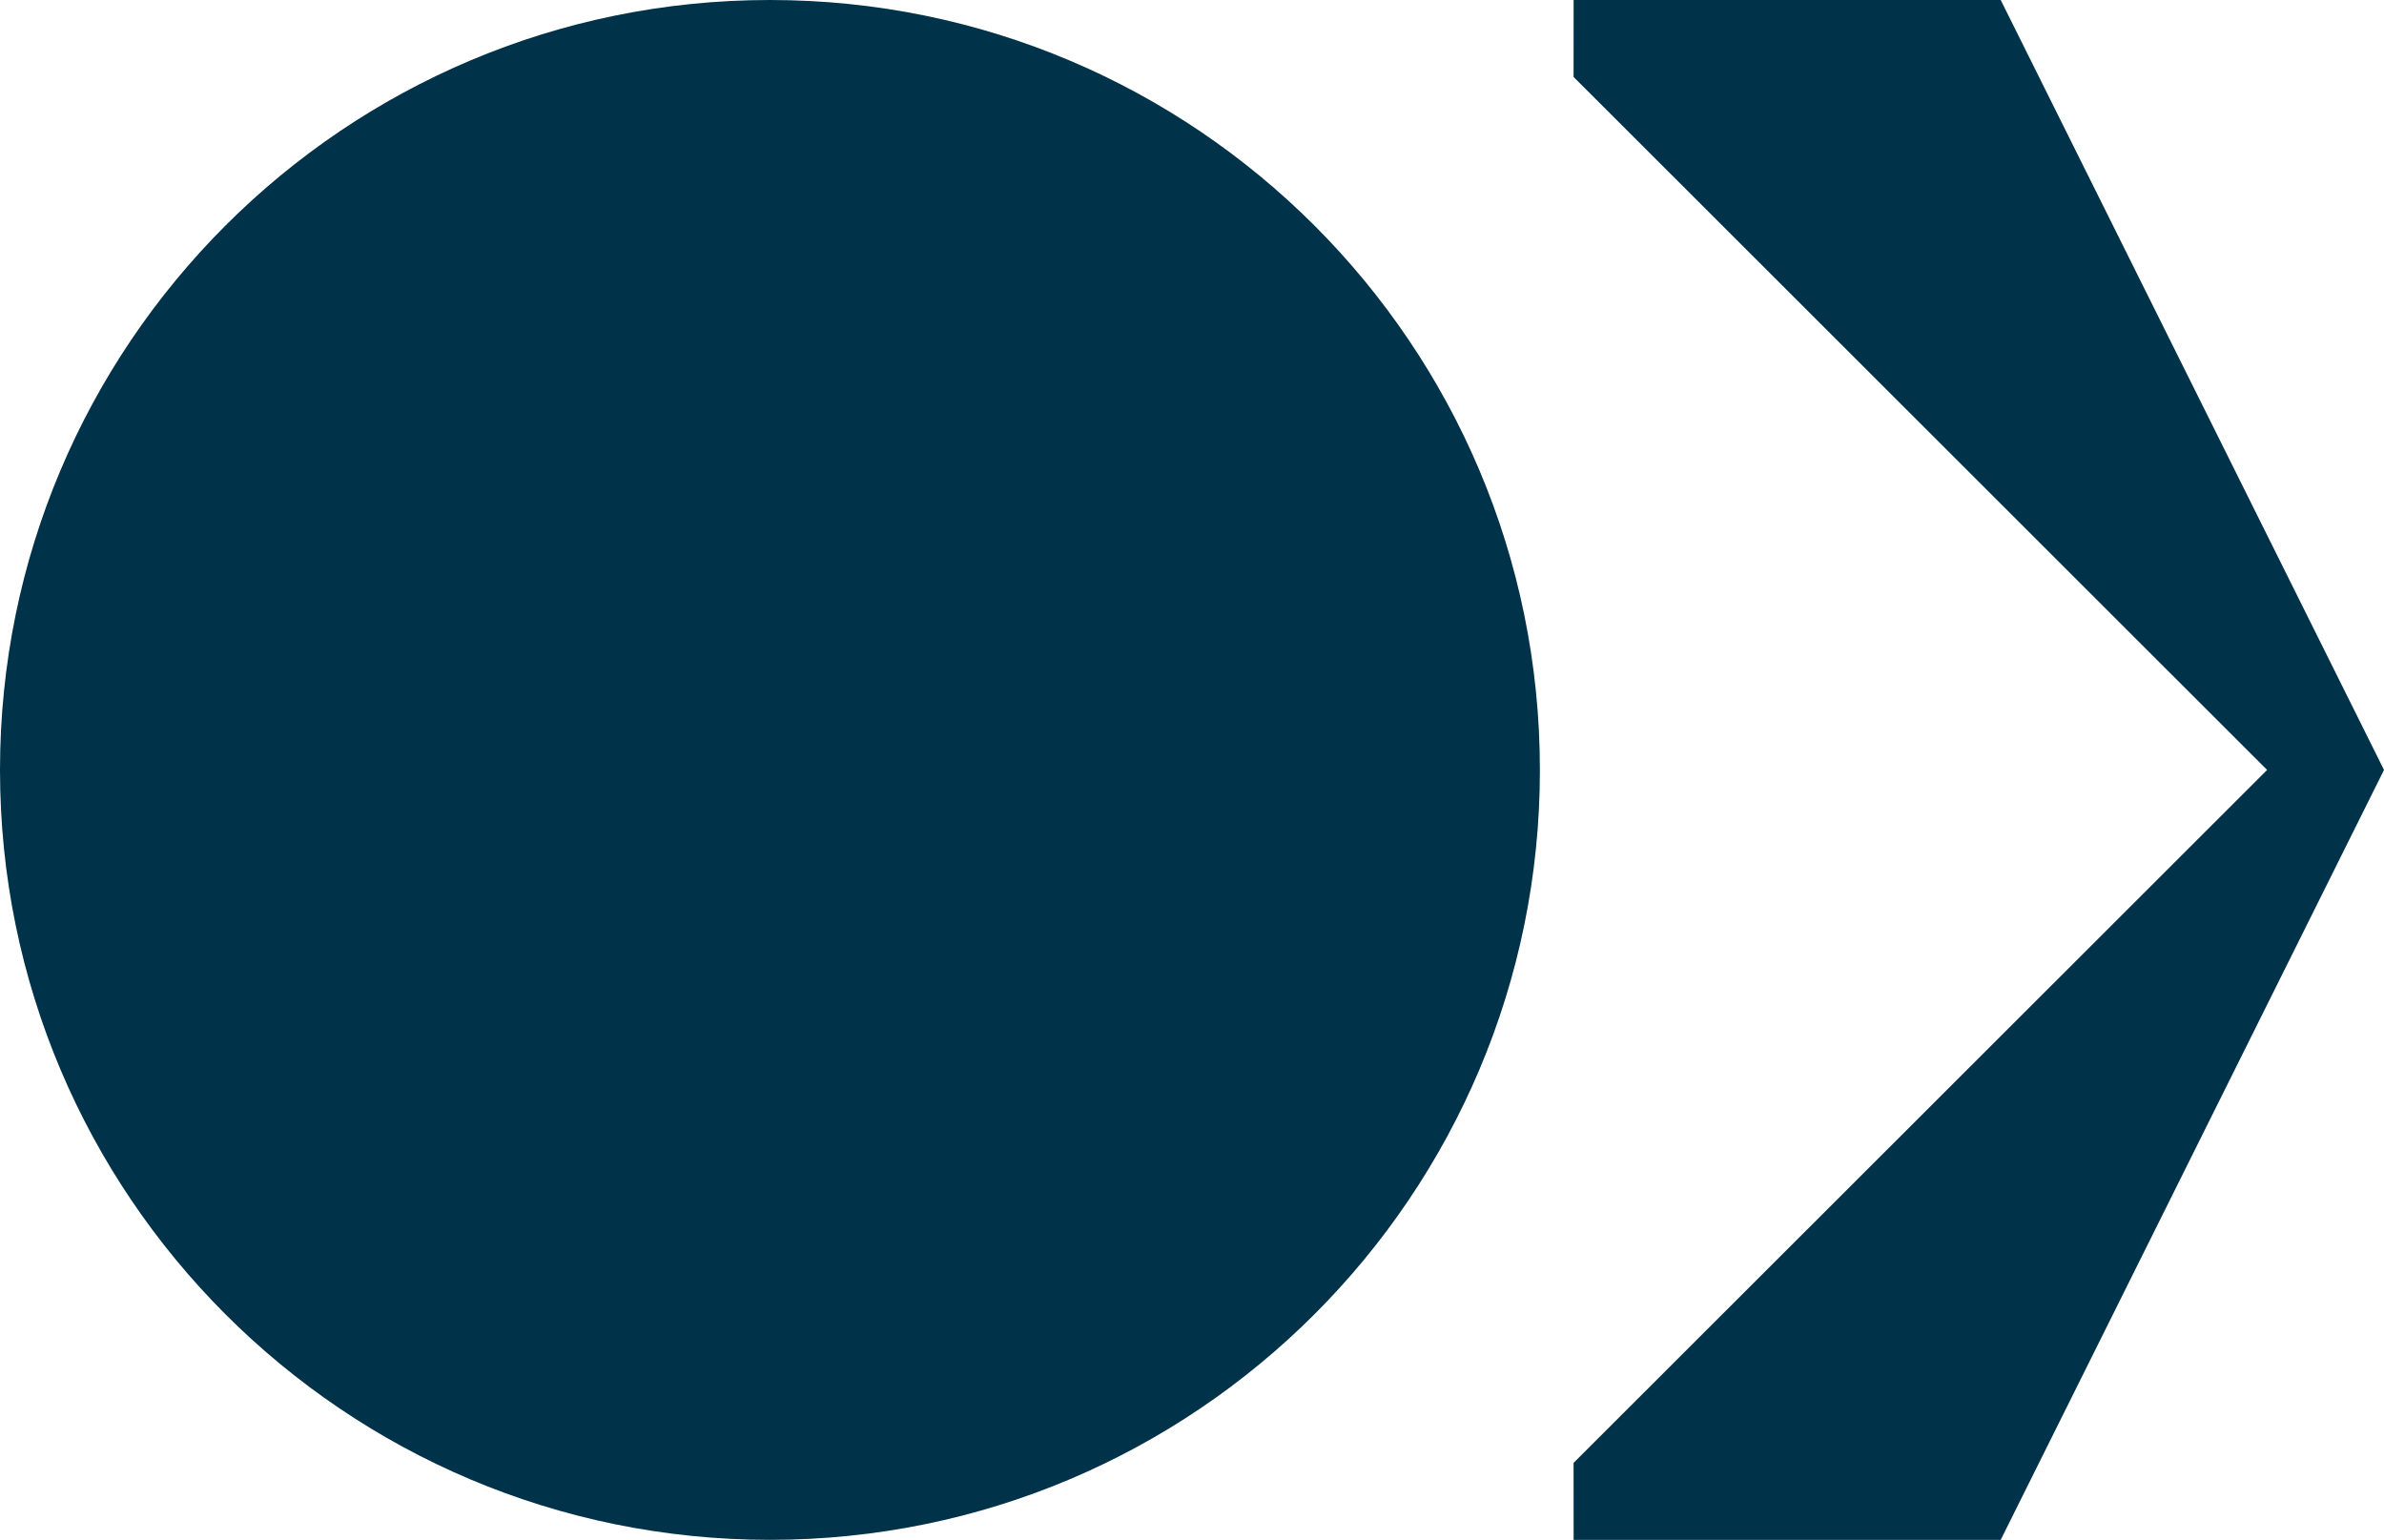
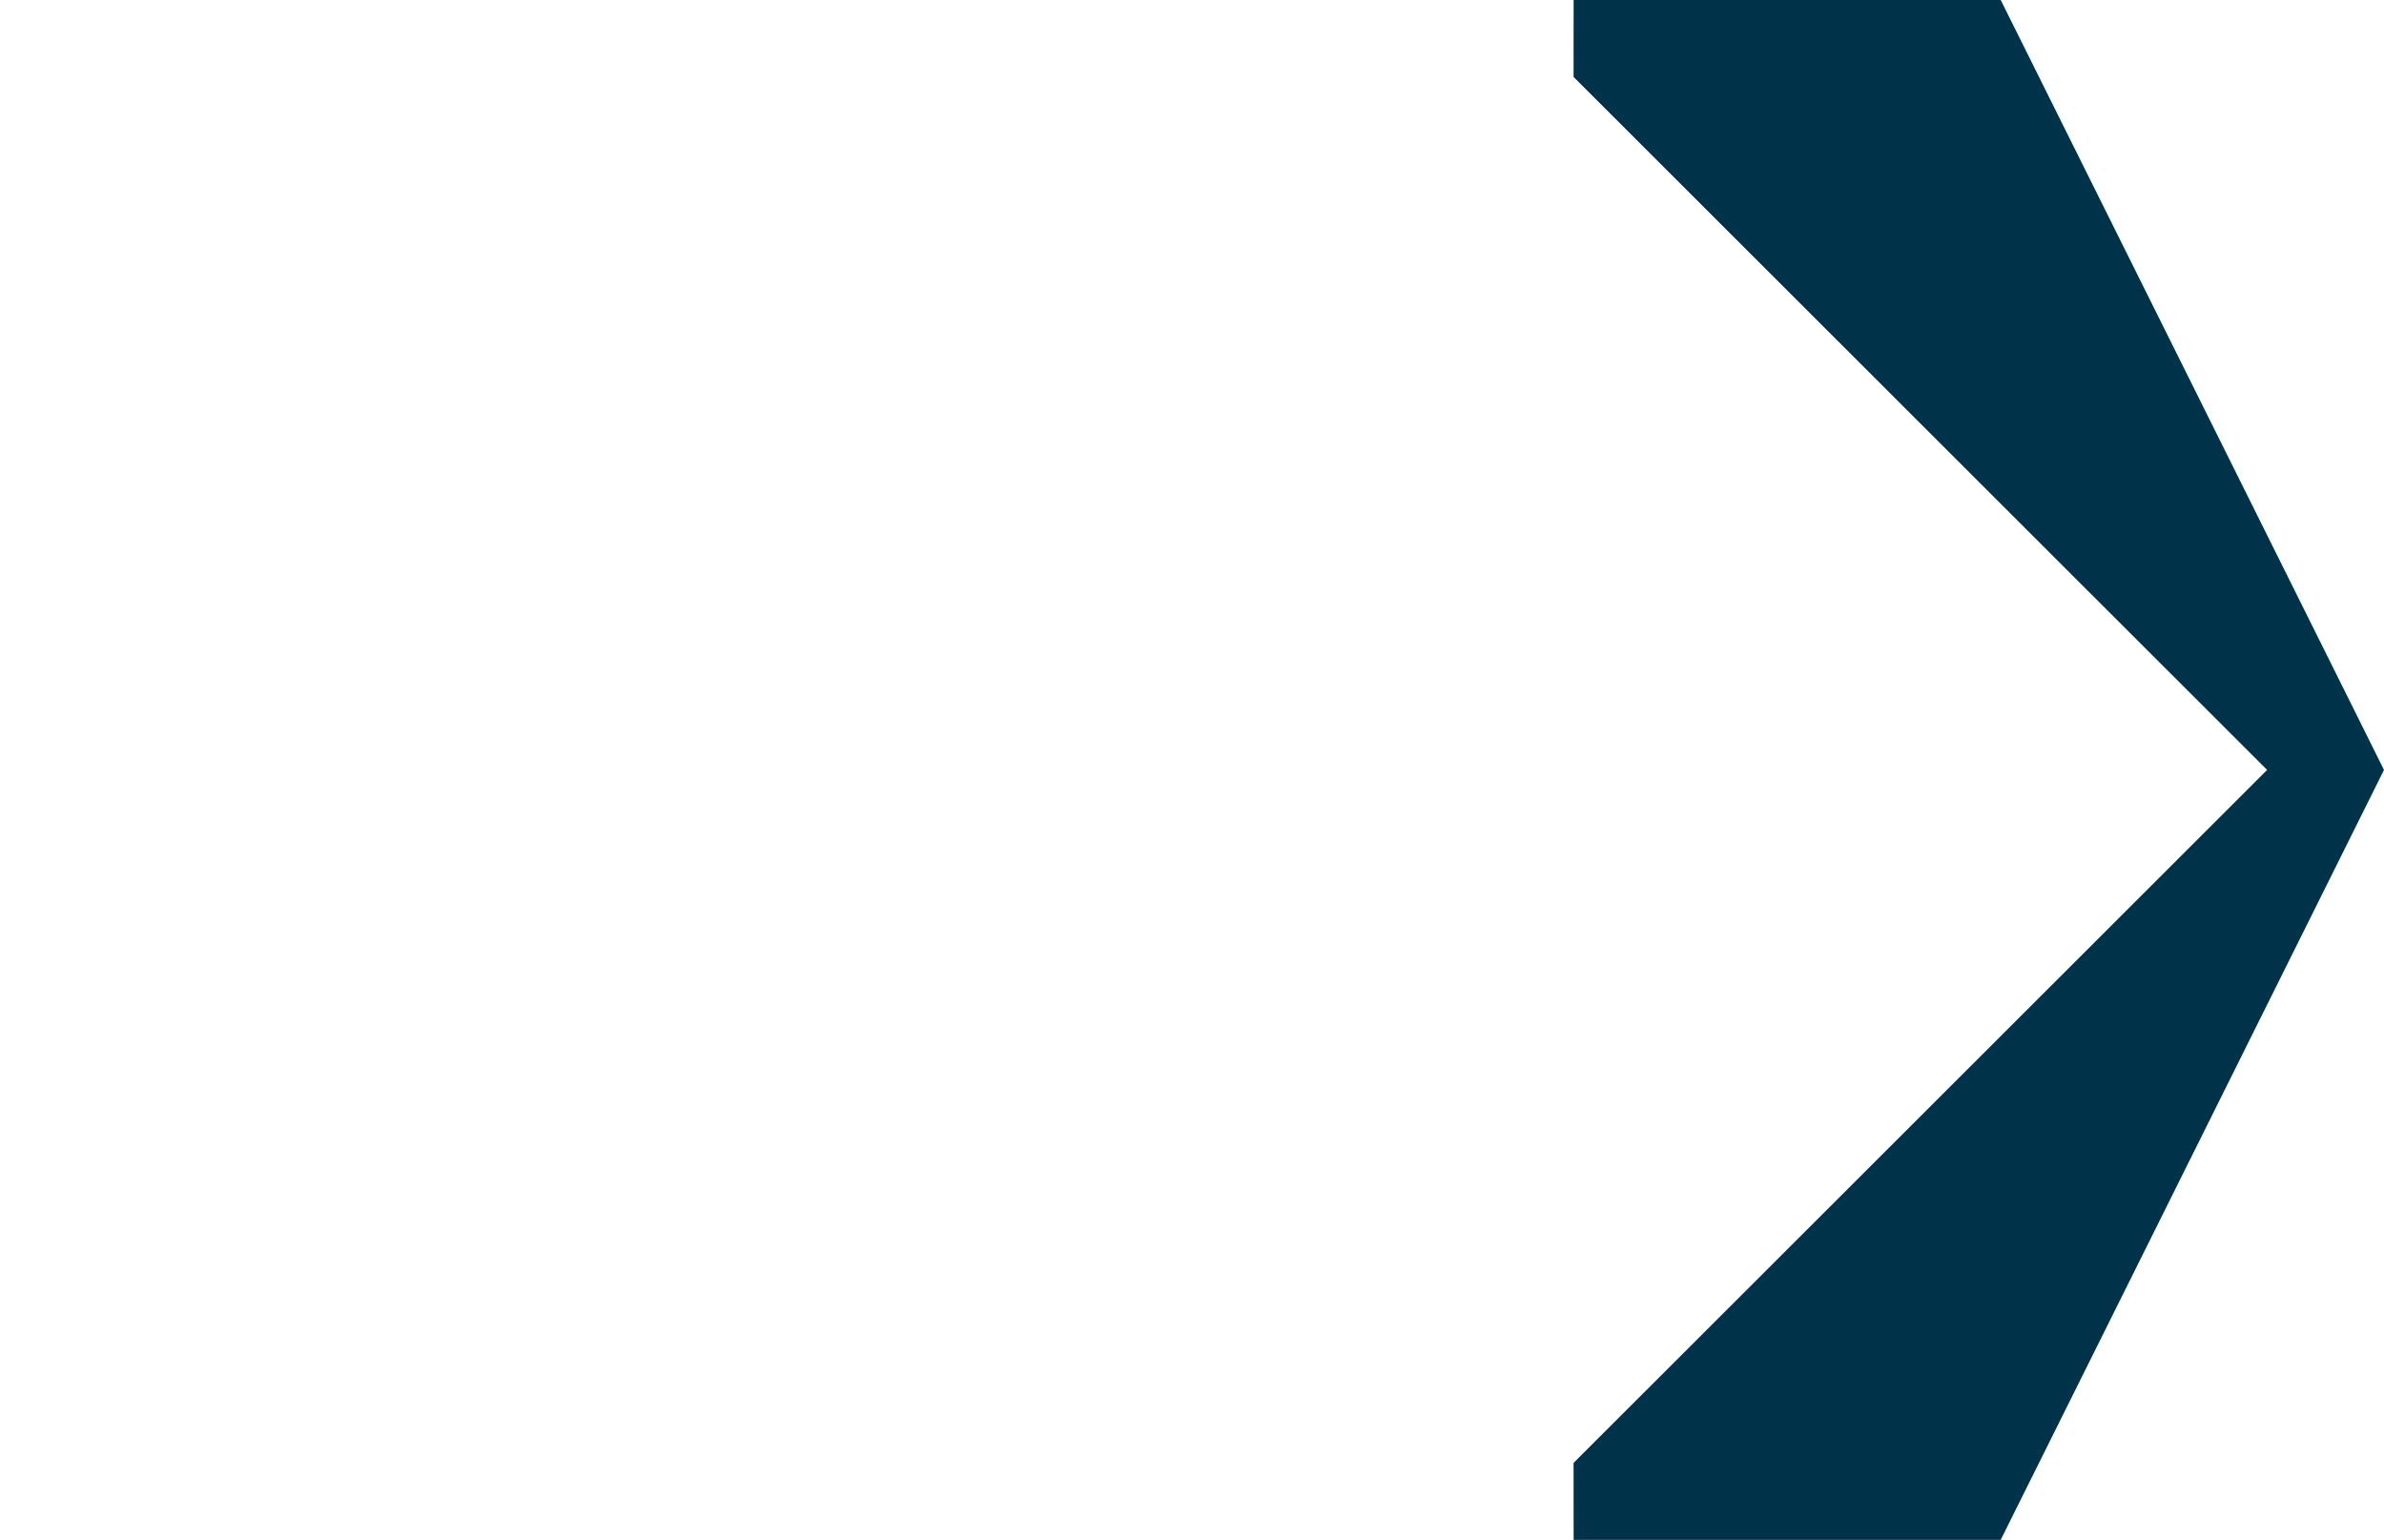
<svg xmlns="http://www.w3.org/2000/svg" id="Capa_2" data-name="Capa 2" viewBox="0 0 1543.56 997.04">
  <defs>
    <style>      .cls-1 {        fill: #00324a;      }    </style>
  </defs>
  <g id="Capa_1-2" data-name="Capa 1">
    <g>
      <polygon class="cls-1" points="1543.56 498.52 1543.56 498.52 1543.56 498.52 1543.56 498.52 1295.39 0 1018.87 0 1018.84 49.82 1467.88 498.52 1018.84 947.21 1018.87 997.04 1295.39 997.04 1543.56 498.52" />
-       <path class="cls-1" d="M997.03,498.52C997.03,223.19,773.84,0,498.52,0S0,223.19,0,498.52s223.19,498.52,498.52,498.52,498.52-223.2,498.52-498.52" />
    </g>
  </g>
</svg>